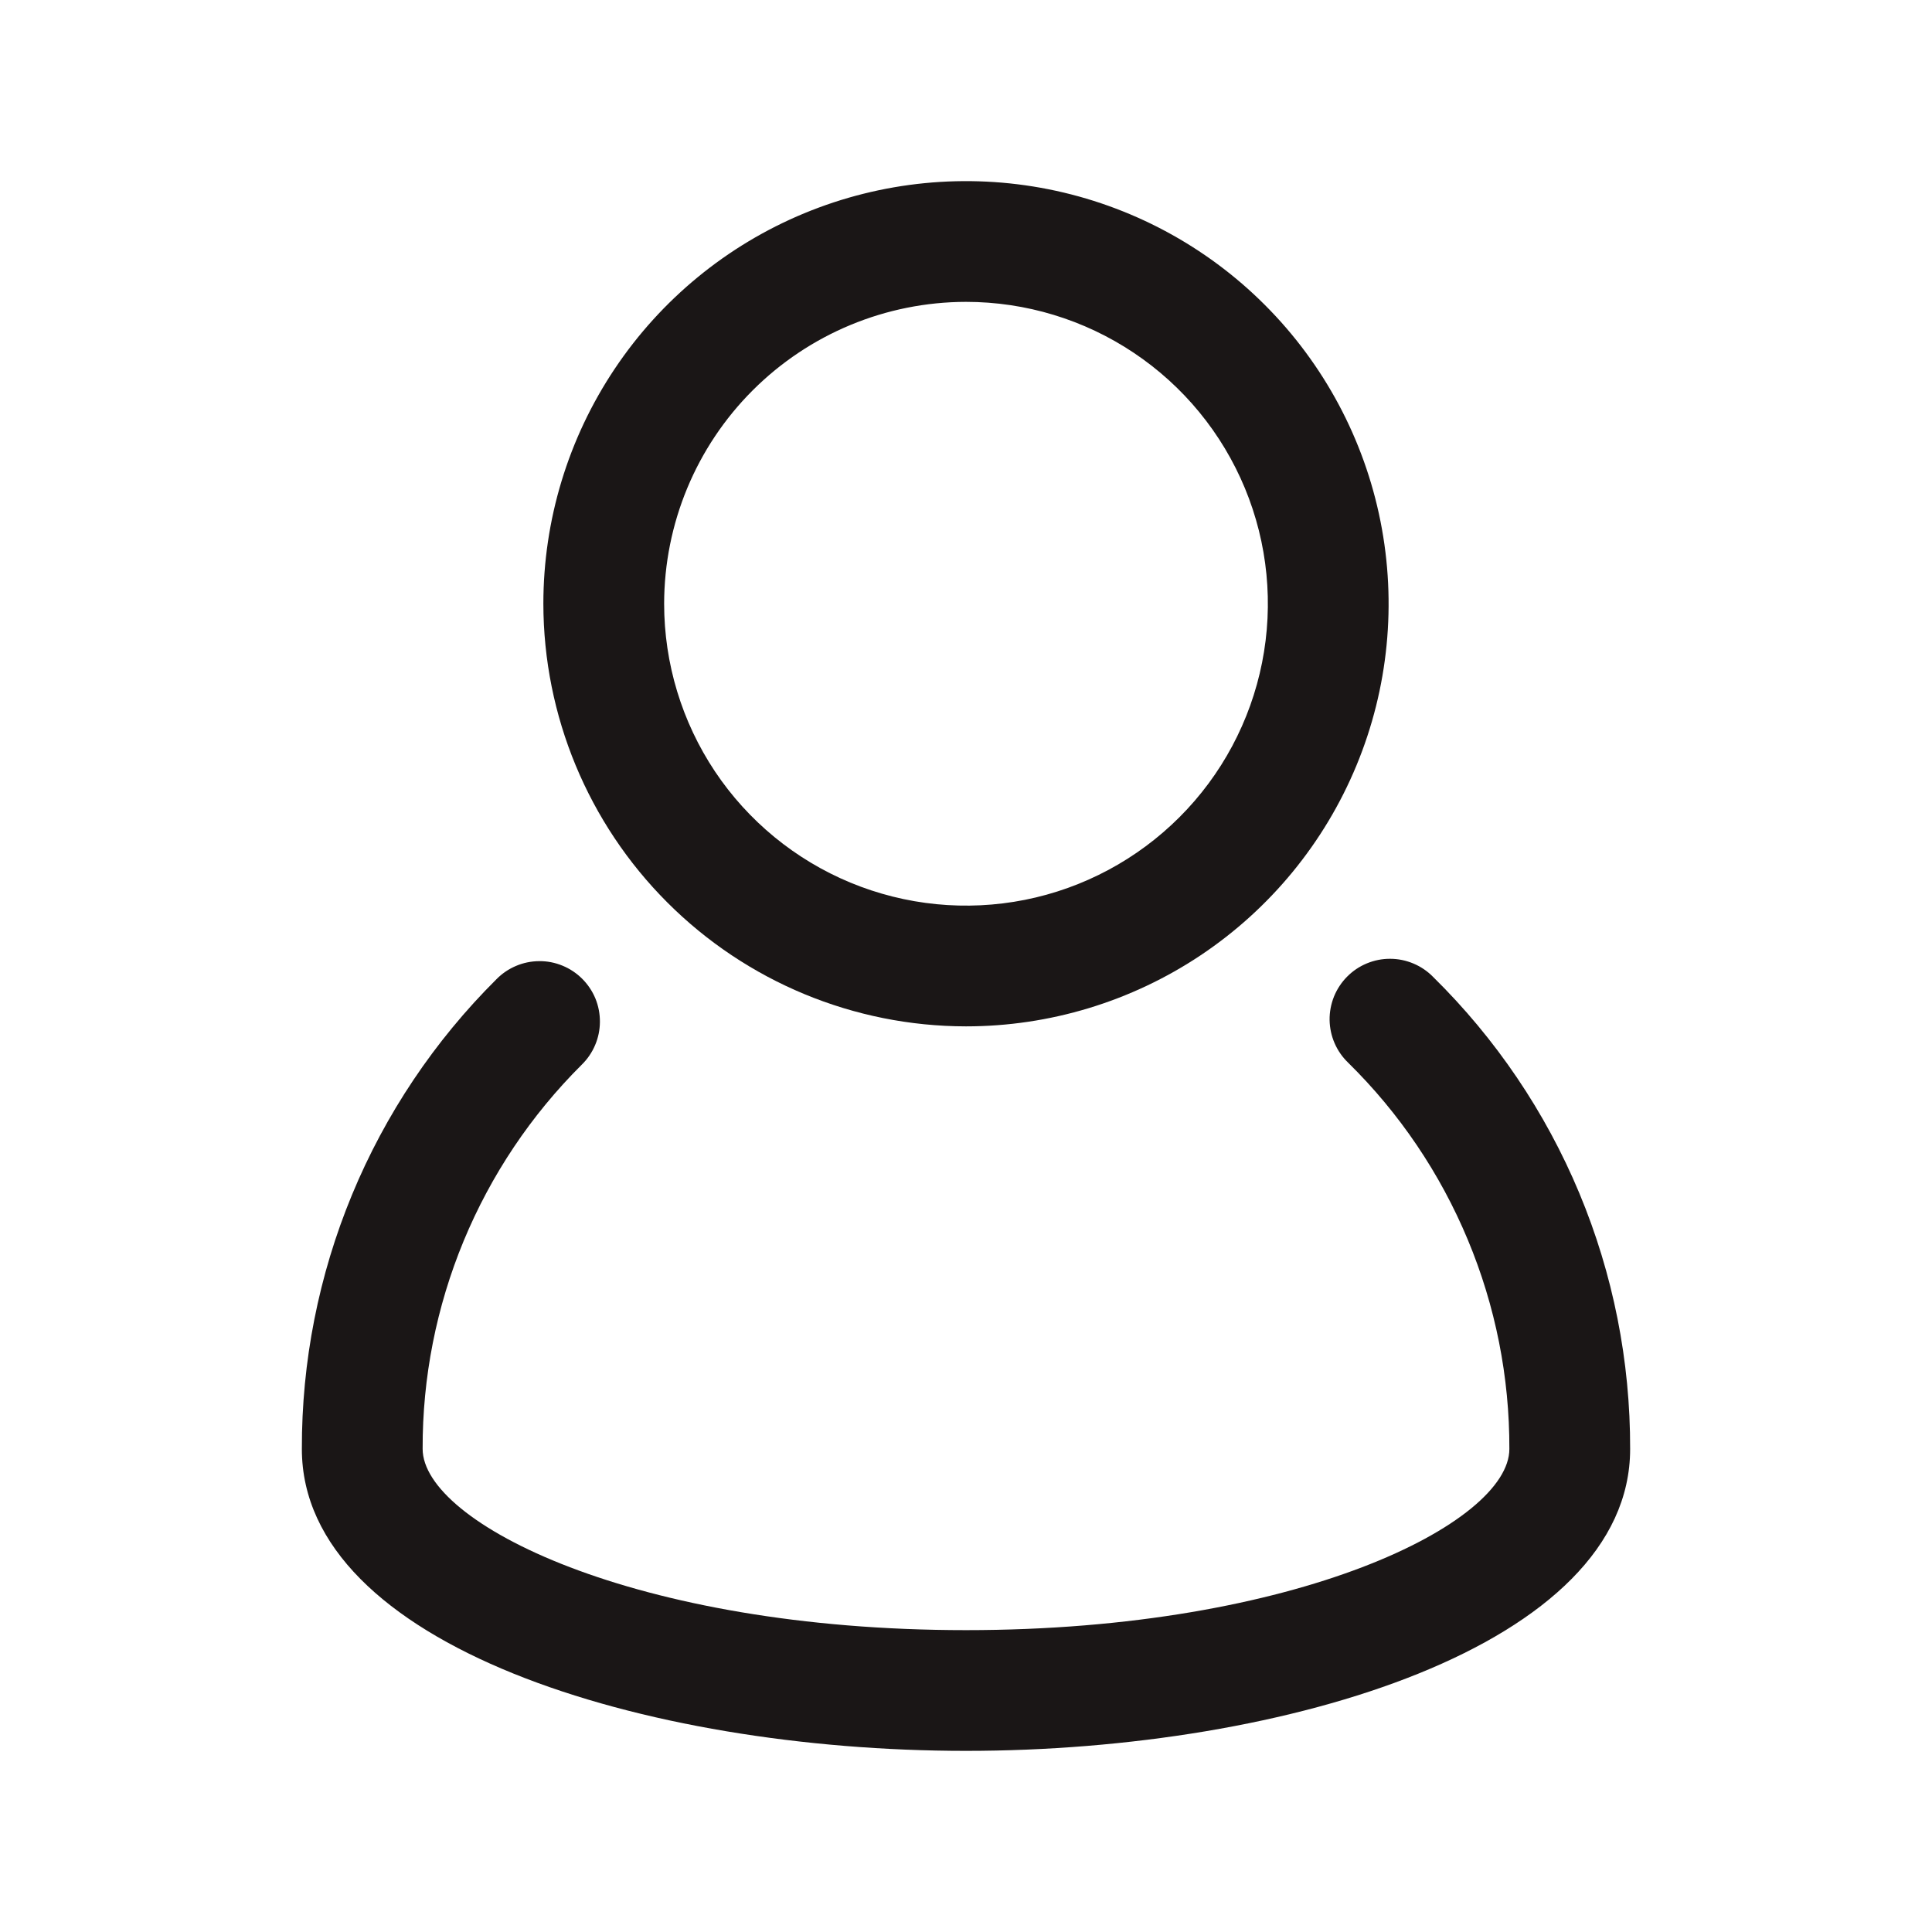
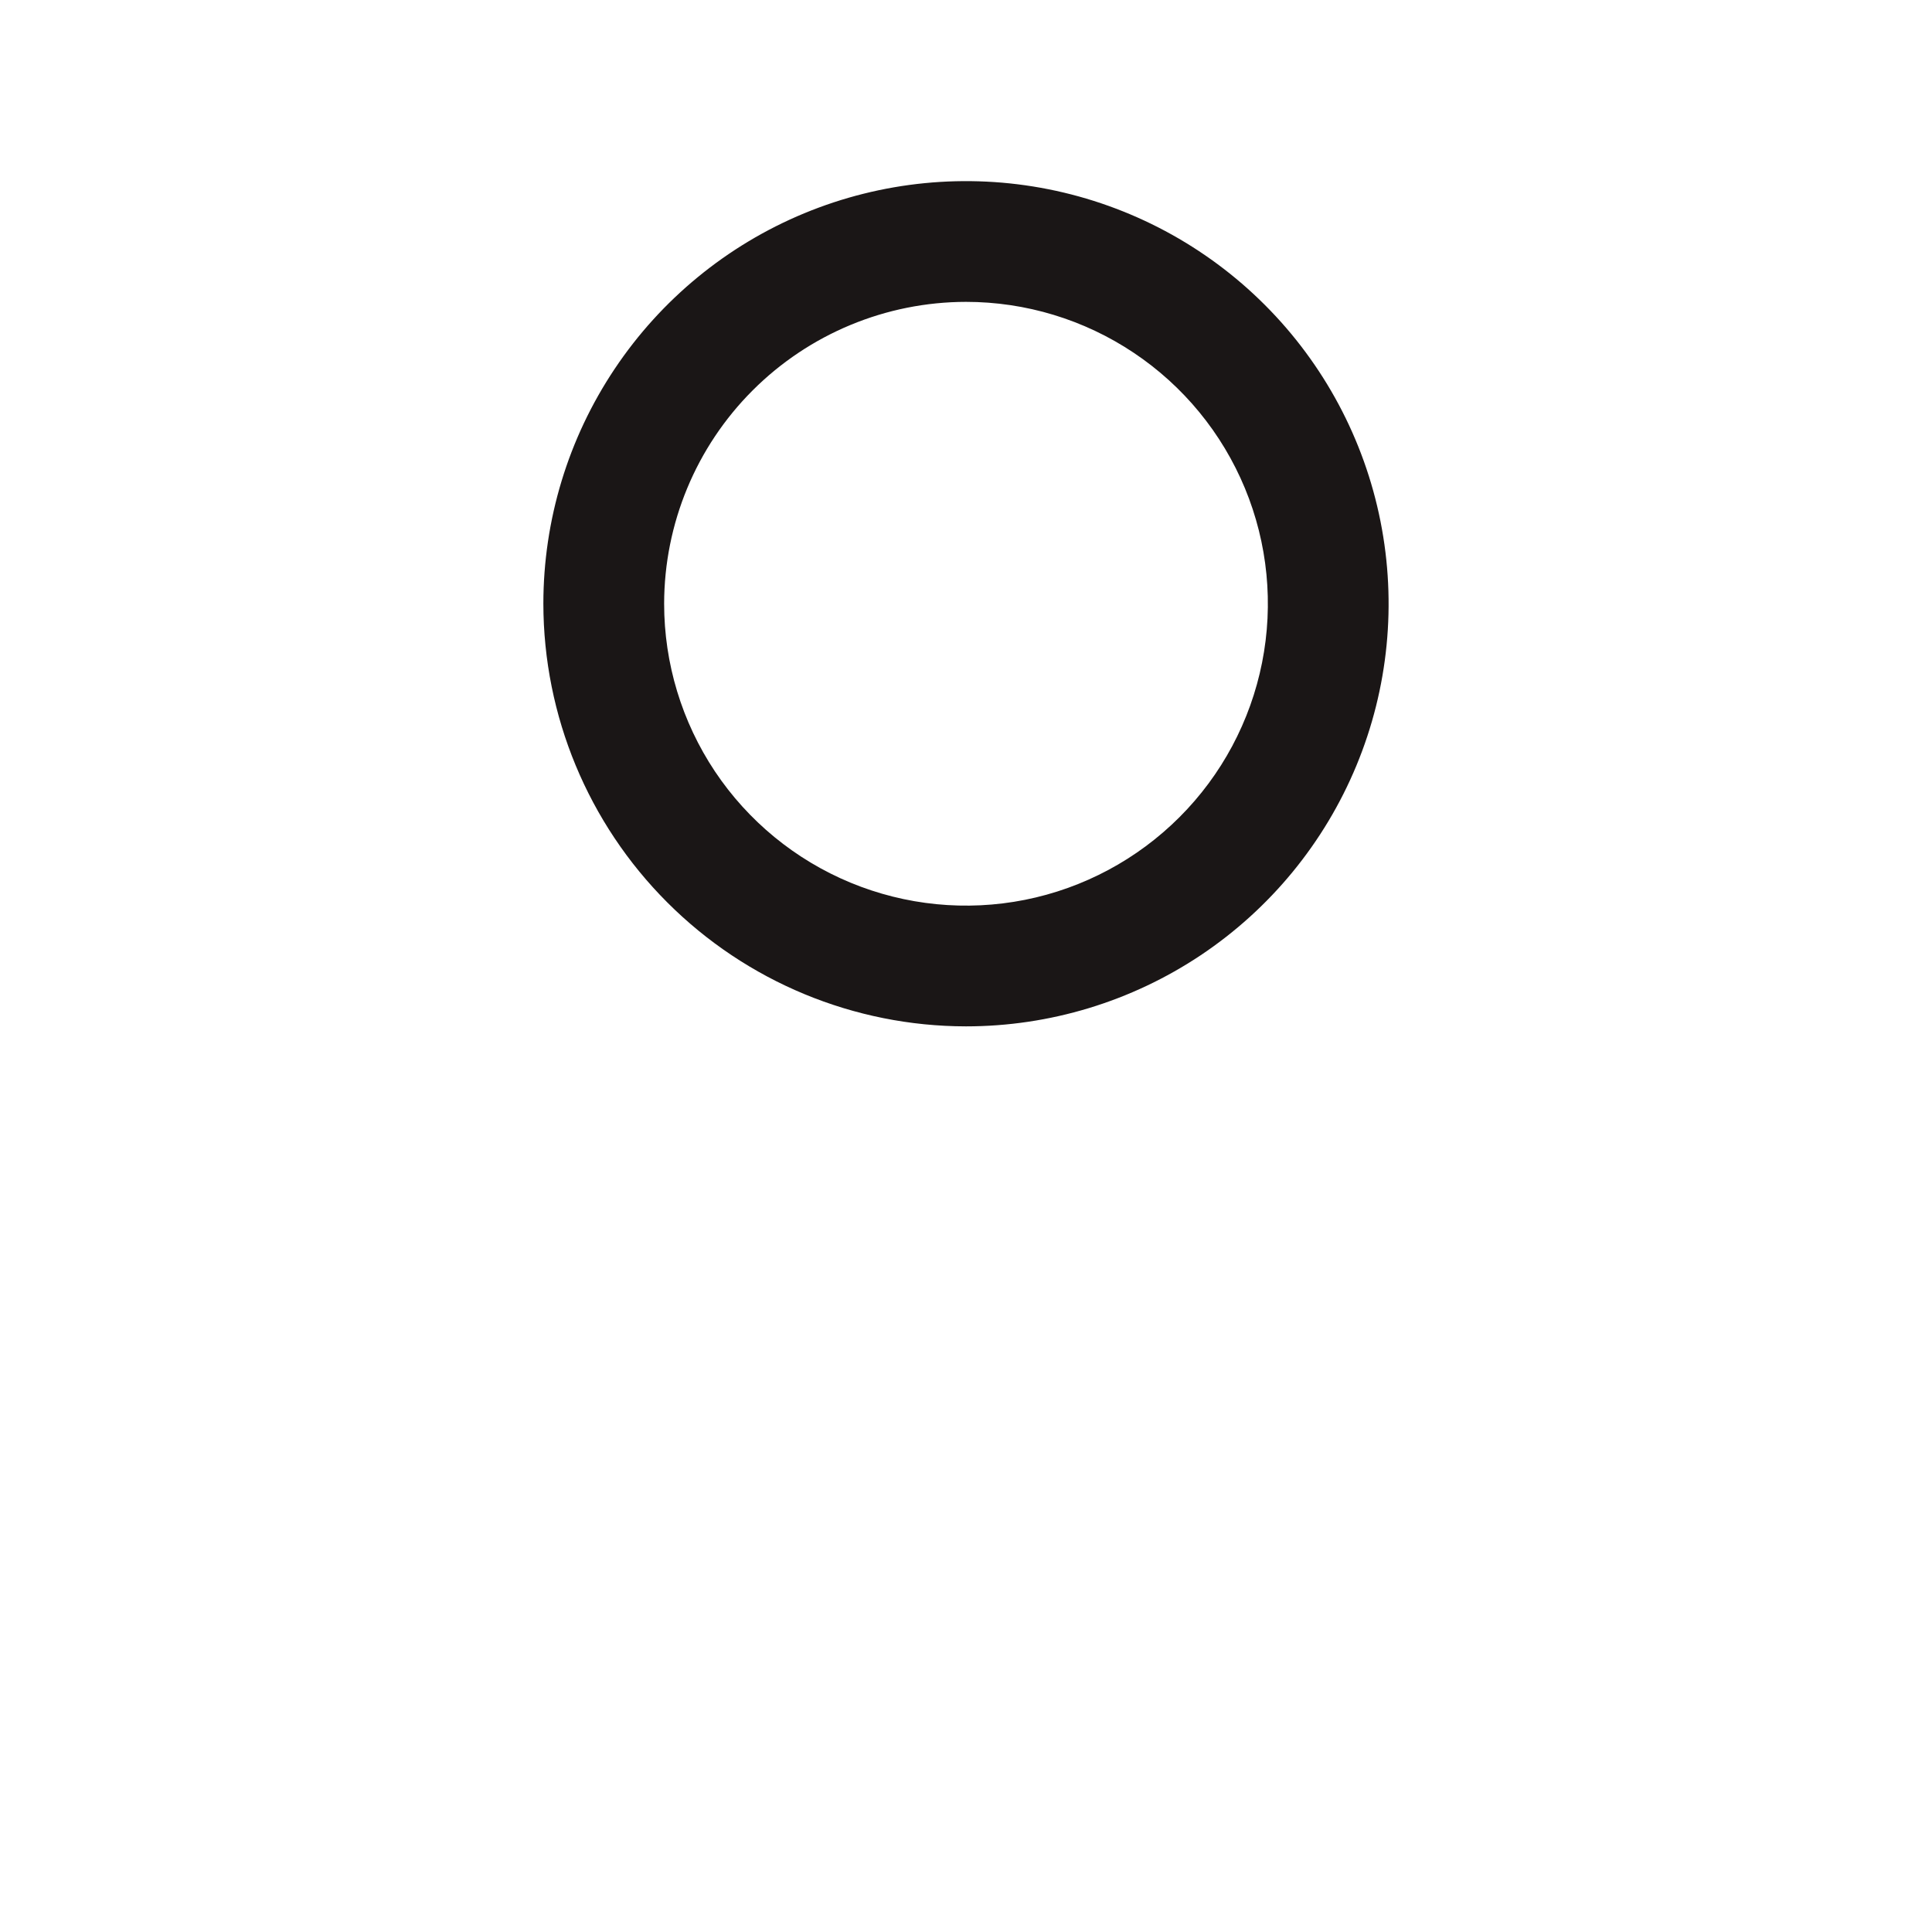
<svg xmlns="http://www.w3.org/2000/svg" width="41" height="41" viewBox="0 0 41 41" fill="none">
-   <path d="M30.413 20.732C30.295 20.611 30.153 20.514 29.996 20.448C29.839 20.382 29.671 20.347 29.501 20.347C29.331 20.346 29.163 20.38 29.006 20.445C28.849 20.51 28.706 20.606 28.587 20.727C28.467 20.848 28.373 20.992 28.309 21.149C28.246 21.307 28.214 21.476 28.216 21.646C28.219 21.816 28.255 21.984 28.323 22.14C28.391 22.296 28.489 22.436 28.612 22.554C29.699 23.623 30.561 24.899 31.148 26.307C31.736 27.714 32.036 29.225 32.031 30.75C32.031 32.317 27.539 34.594 20.5 34.594C13.461 34.594 8.969 32.316 8.969 30.747C8.964 29.233 9.261 27.733 9.84 26.333C10.42 24.934 11.271 23.663 12.345 22.595C12.466 22.477 12.563 22.335 12.629 22.179C12.696 22.023 12.73 21.856 12.731 21.686C12.732 21.516 12.7 21.348 12.636 21.191C12.571 21.034 12.476 20.892 12.356 20.772C12.236 20.652 12.094 20.557 11.937 20.493C11.78 20.428 11.612 20.395 11.442 20.397C11.273 20.398 11.105 20.432 10.949 20.499C10.793 20.565 10.651 20.662 10.533 20.783C9.22 22.089 8.179 23.642 7.471 25.353C6.763 27.064 6.401 28.898 6.406 30.75C6.406 34.911 13.667 37.156 20.5 37.156C27.333 37.156 34.594 34.911 34.594 30.75C34.599 28.886 34.233 27.04 33.515 25.319C32.797 23.599 31.742 22.039 30.413 20.732Z" fill="#1A1616" />
  <path d="M20.5 21.781C22.274 21.781 24.008 21.255 25.483 20.27C26.958 19.284 28.107 17.884 28.786 16.245C29.465 14.606 29.642 12.803 29.296 11.063C28.95 9.323 28.096 7.725 26.842 6.471C25.588 5.216 23.989 4.362 22.25 4.016C20.51 3.67 18.707 3.848 17.068 4.526C15.429 5.205 14.028 6.355 13.043 7.83C12.057 9.305 11.531 11.039 11.531 12.812C11.534 15.19 12.48 17.47 14.161 19.151C15.842 20.833 18.122 21.779 20.5 21.781ZM20.5 6.406C21.767 6.406 23.006 6.782 24.059 7.486C25.113 8.19 25.934 9.19 26.419 10.361C26.904 11.531 27.03 12.82 26.783 14.062C26.536 15.305 25.926 16.447 25.03 17.342C24.134 18.238 22.992 18.849 21.75 19.096C20.507 19.343 19.219 19.216 18.048 18.731C16.878 18.246 15.877 17.425 15.173 16.372C14.47 15.318 14.094 14.079 14.094 12.812C14.096 11.114 14.771 9.486 15.972 8.285C17.173 7.084 18.802 6.408 20.5 6.406Z" fill="#1A1616" />
</svg>